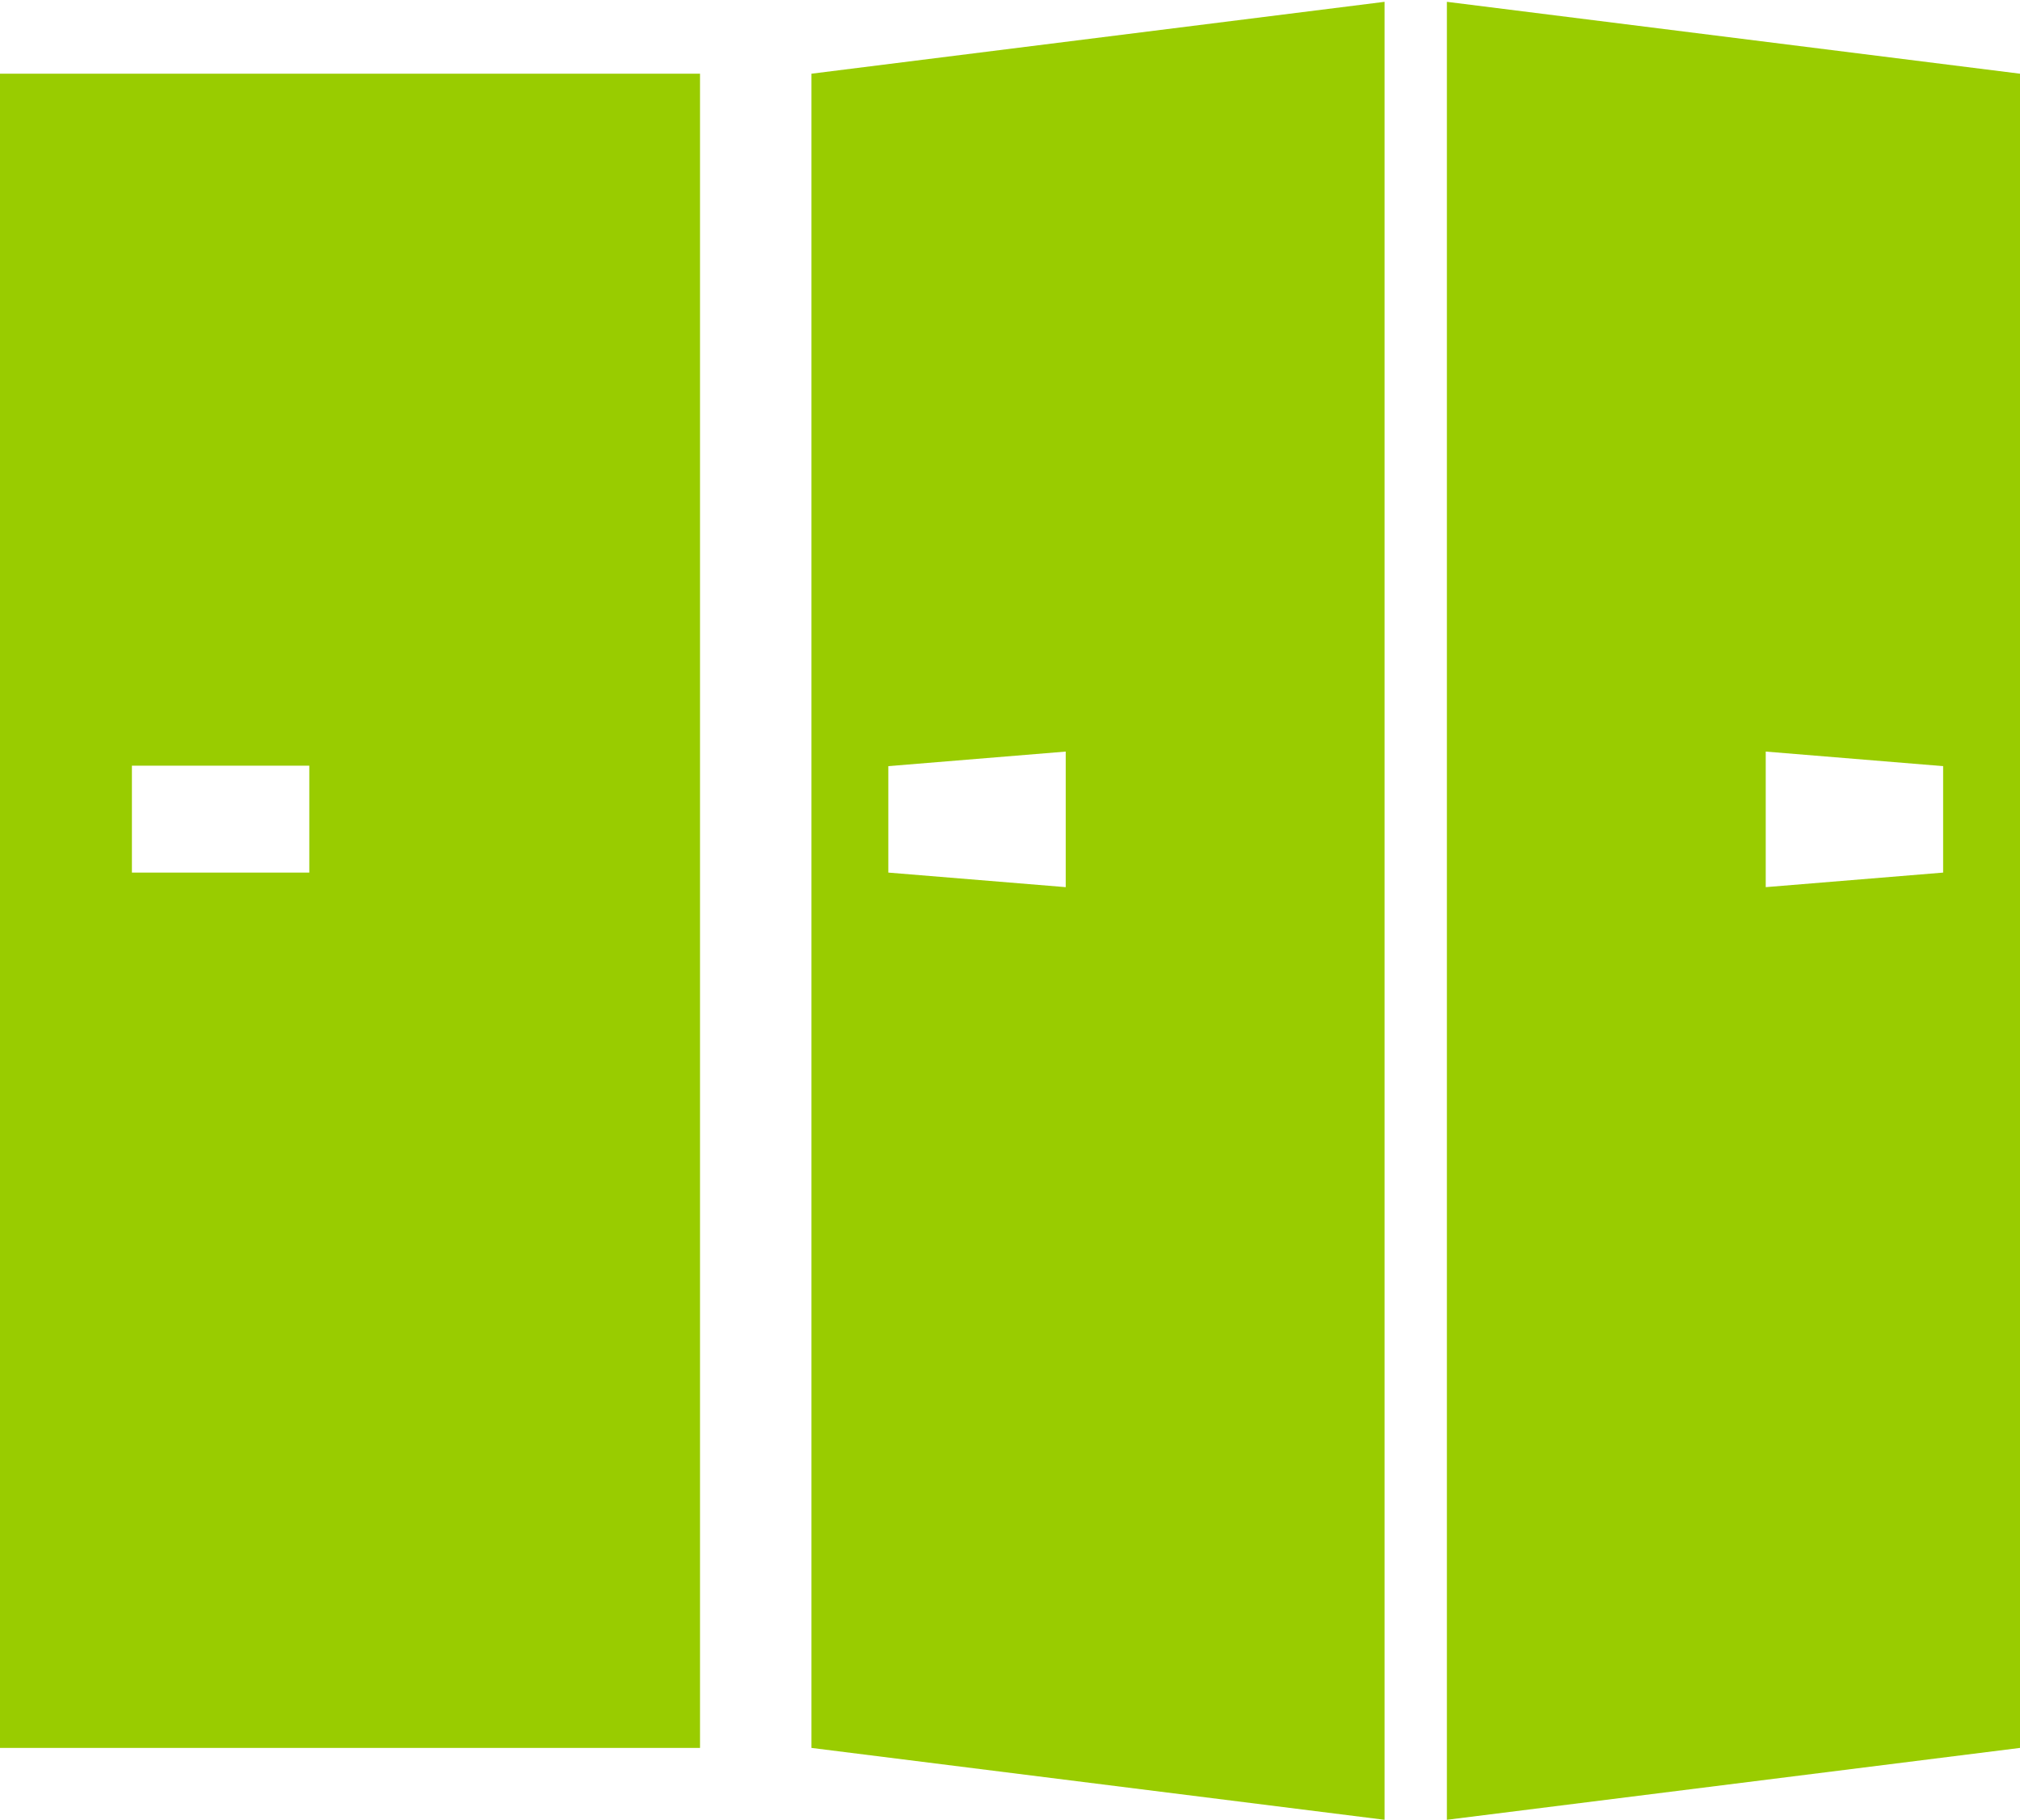
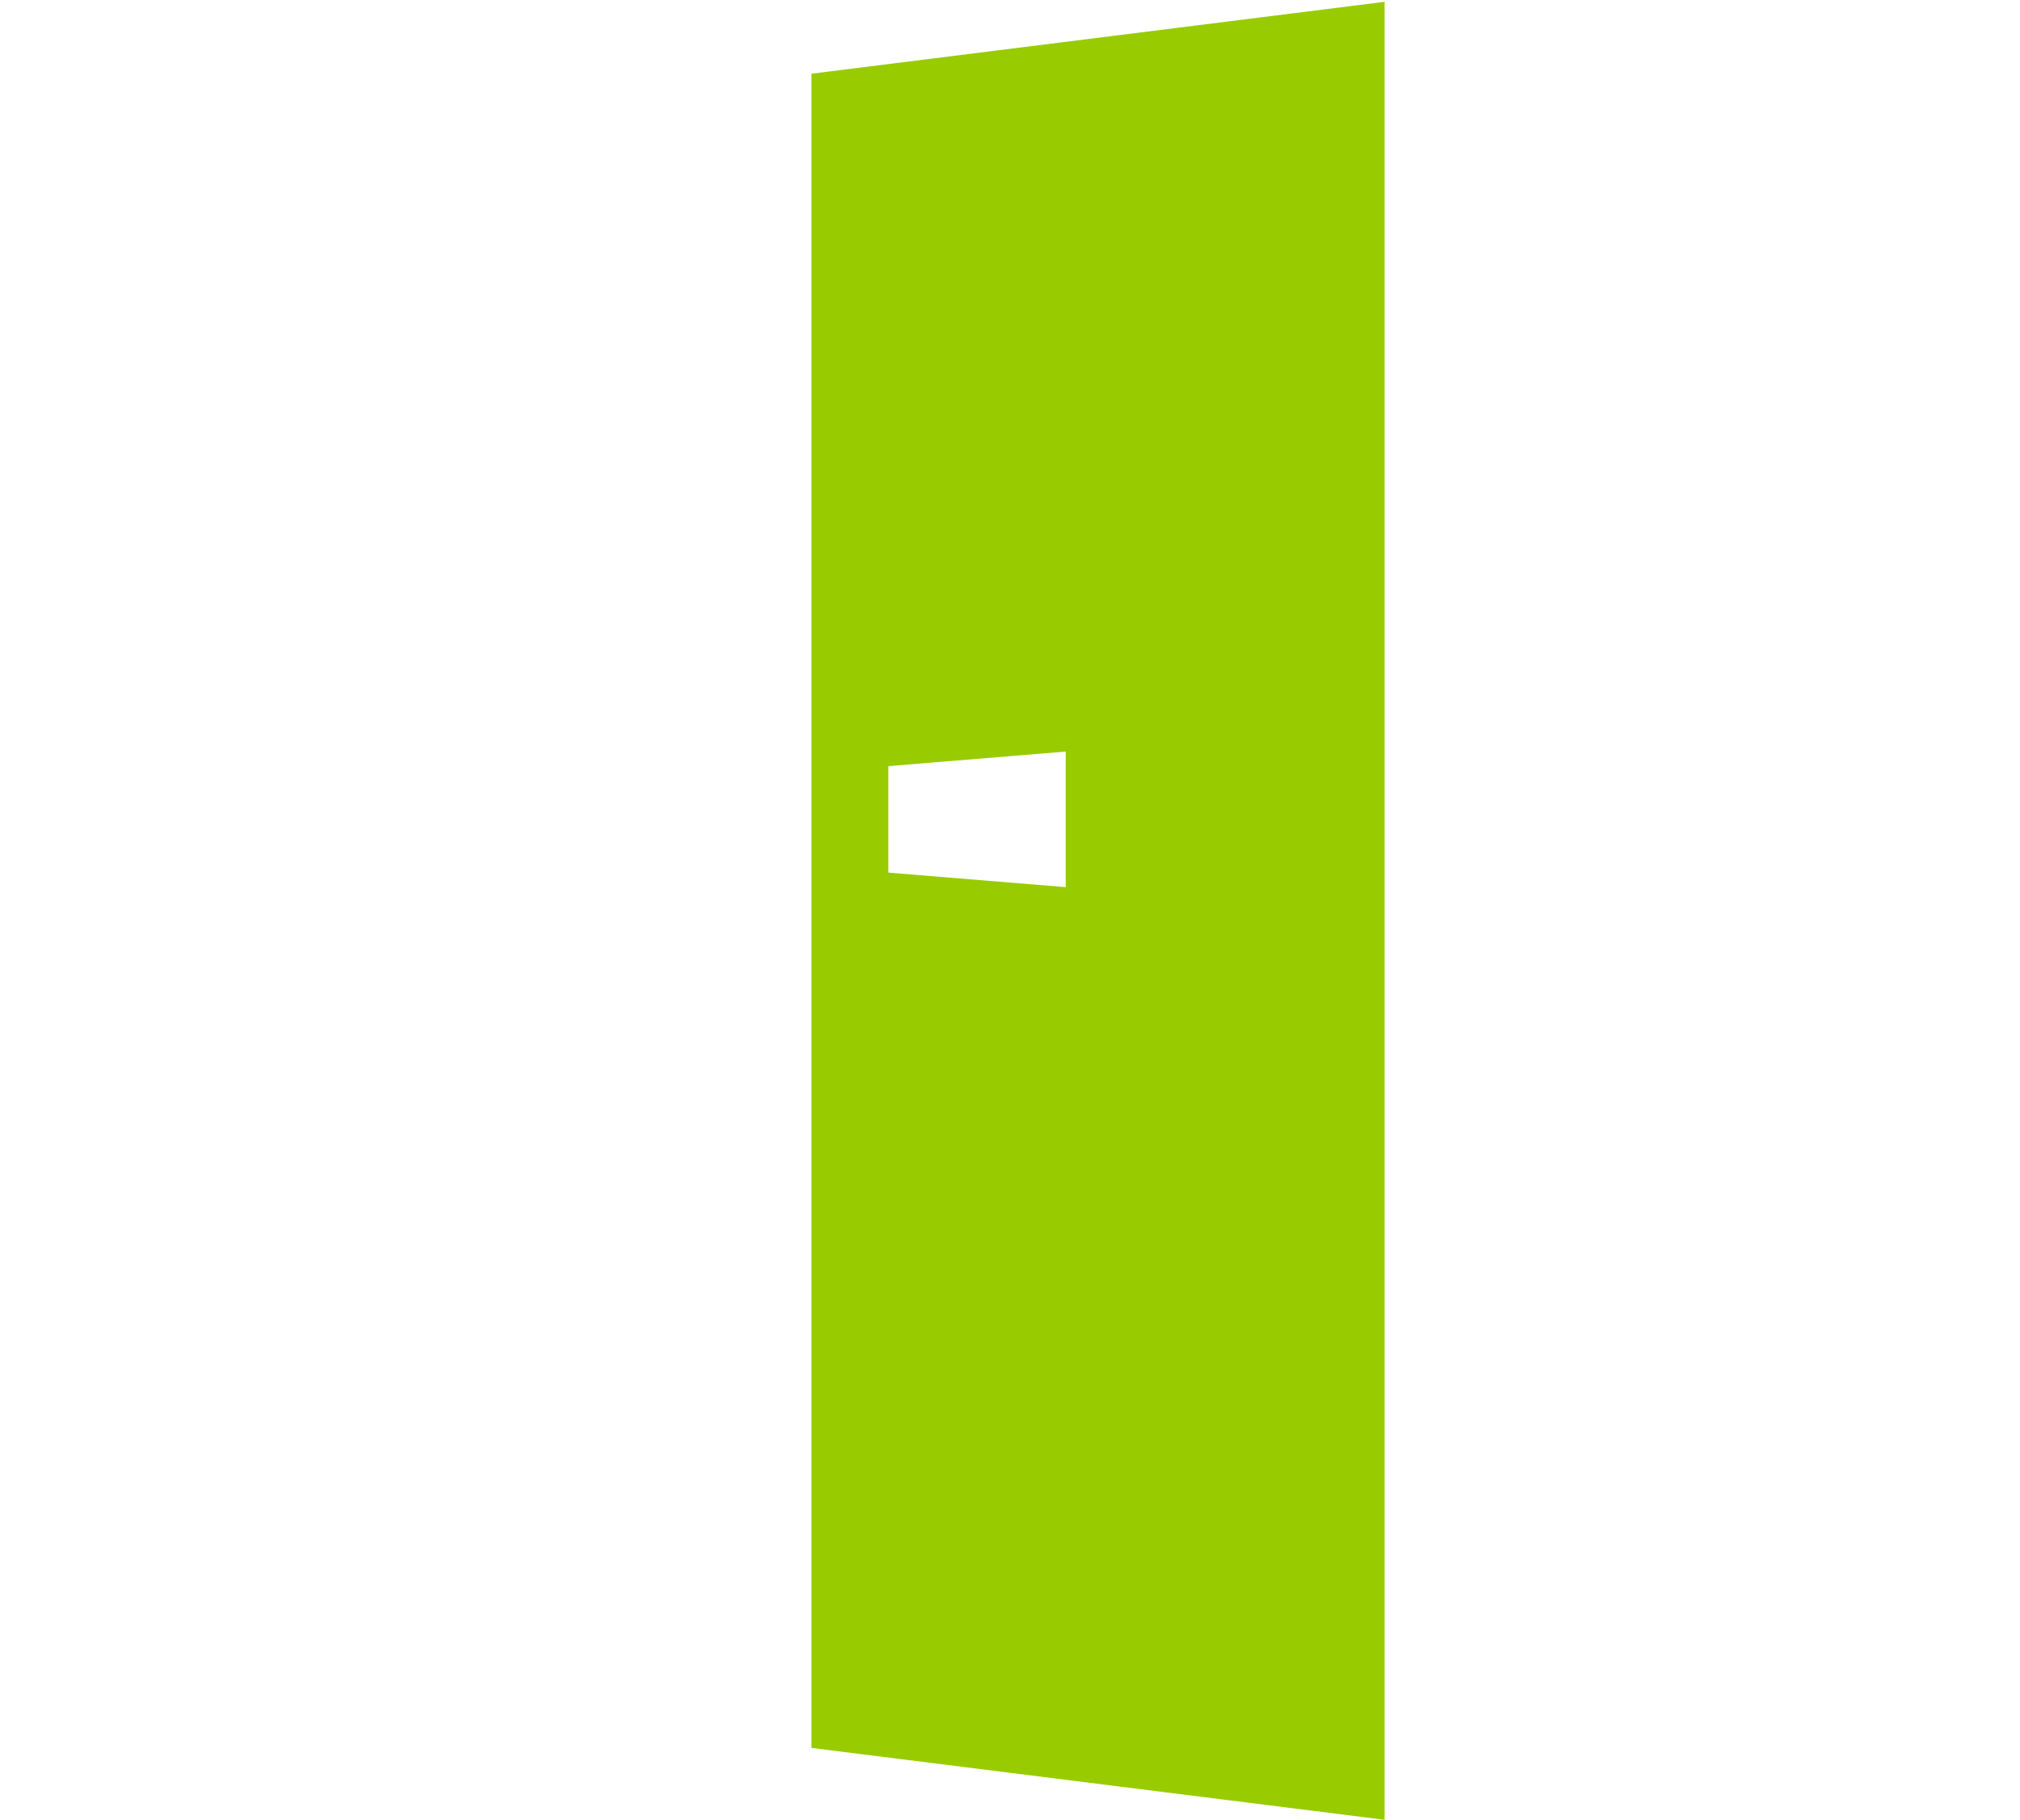
<svg xmlns="http://www.w3.org/2000/svg" id="_レイヤー_1" width="44.41" height="40" viewBox="0 0 44.41 40">
  <defs>
    <style>.cls-1{fill:#9c0;}.cls-1,.cls-2{stroke-width:0px;}.cls-2{fill:none;}</style>
  </defs>
-   <path class="cls-1" d="m0,1.62v36.8h15.39V1.62H0Zm6.8,17.56h-3.9v-2.35h3.9v2.35Z" />
  <path class="cls-1" d="m17.84,1.62v36.8l12.6,1.58V.04l-12.6,1.58Zm5.59,17.88l-3.9-.32v-2.34l3.9-.32v2.98Z" />
-   <path class="cls-1" d="m31.81.04v39.96l12.6-1.58V1.62L31.81.04Zm10.91,19.14l-3.9.32v-2.98l3.9.32v2.34Z" />
  <rect class="cls-2" width="44.41" height="40" />
</svg>